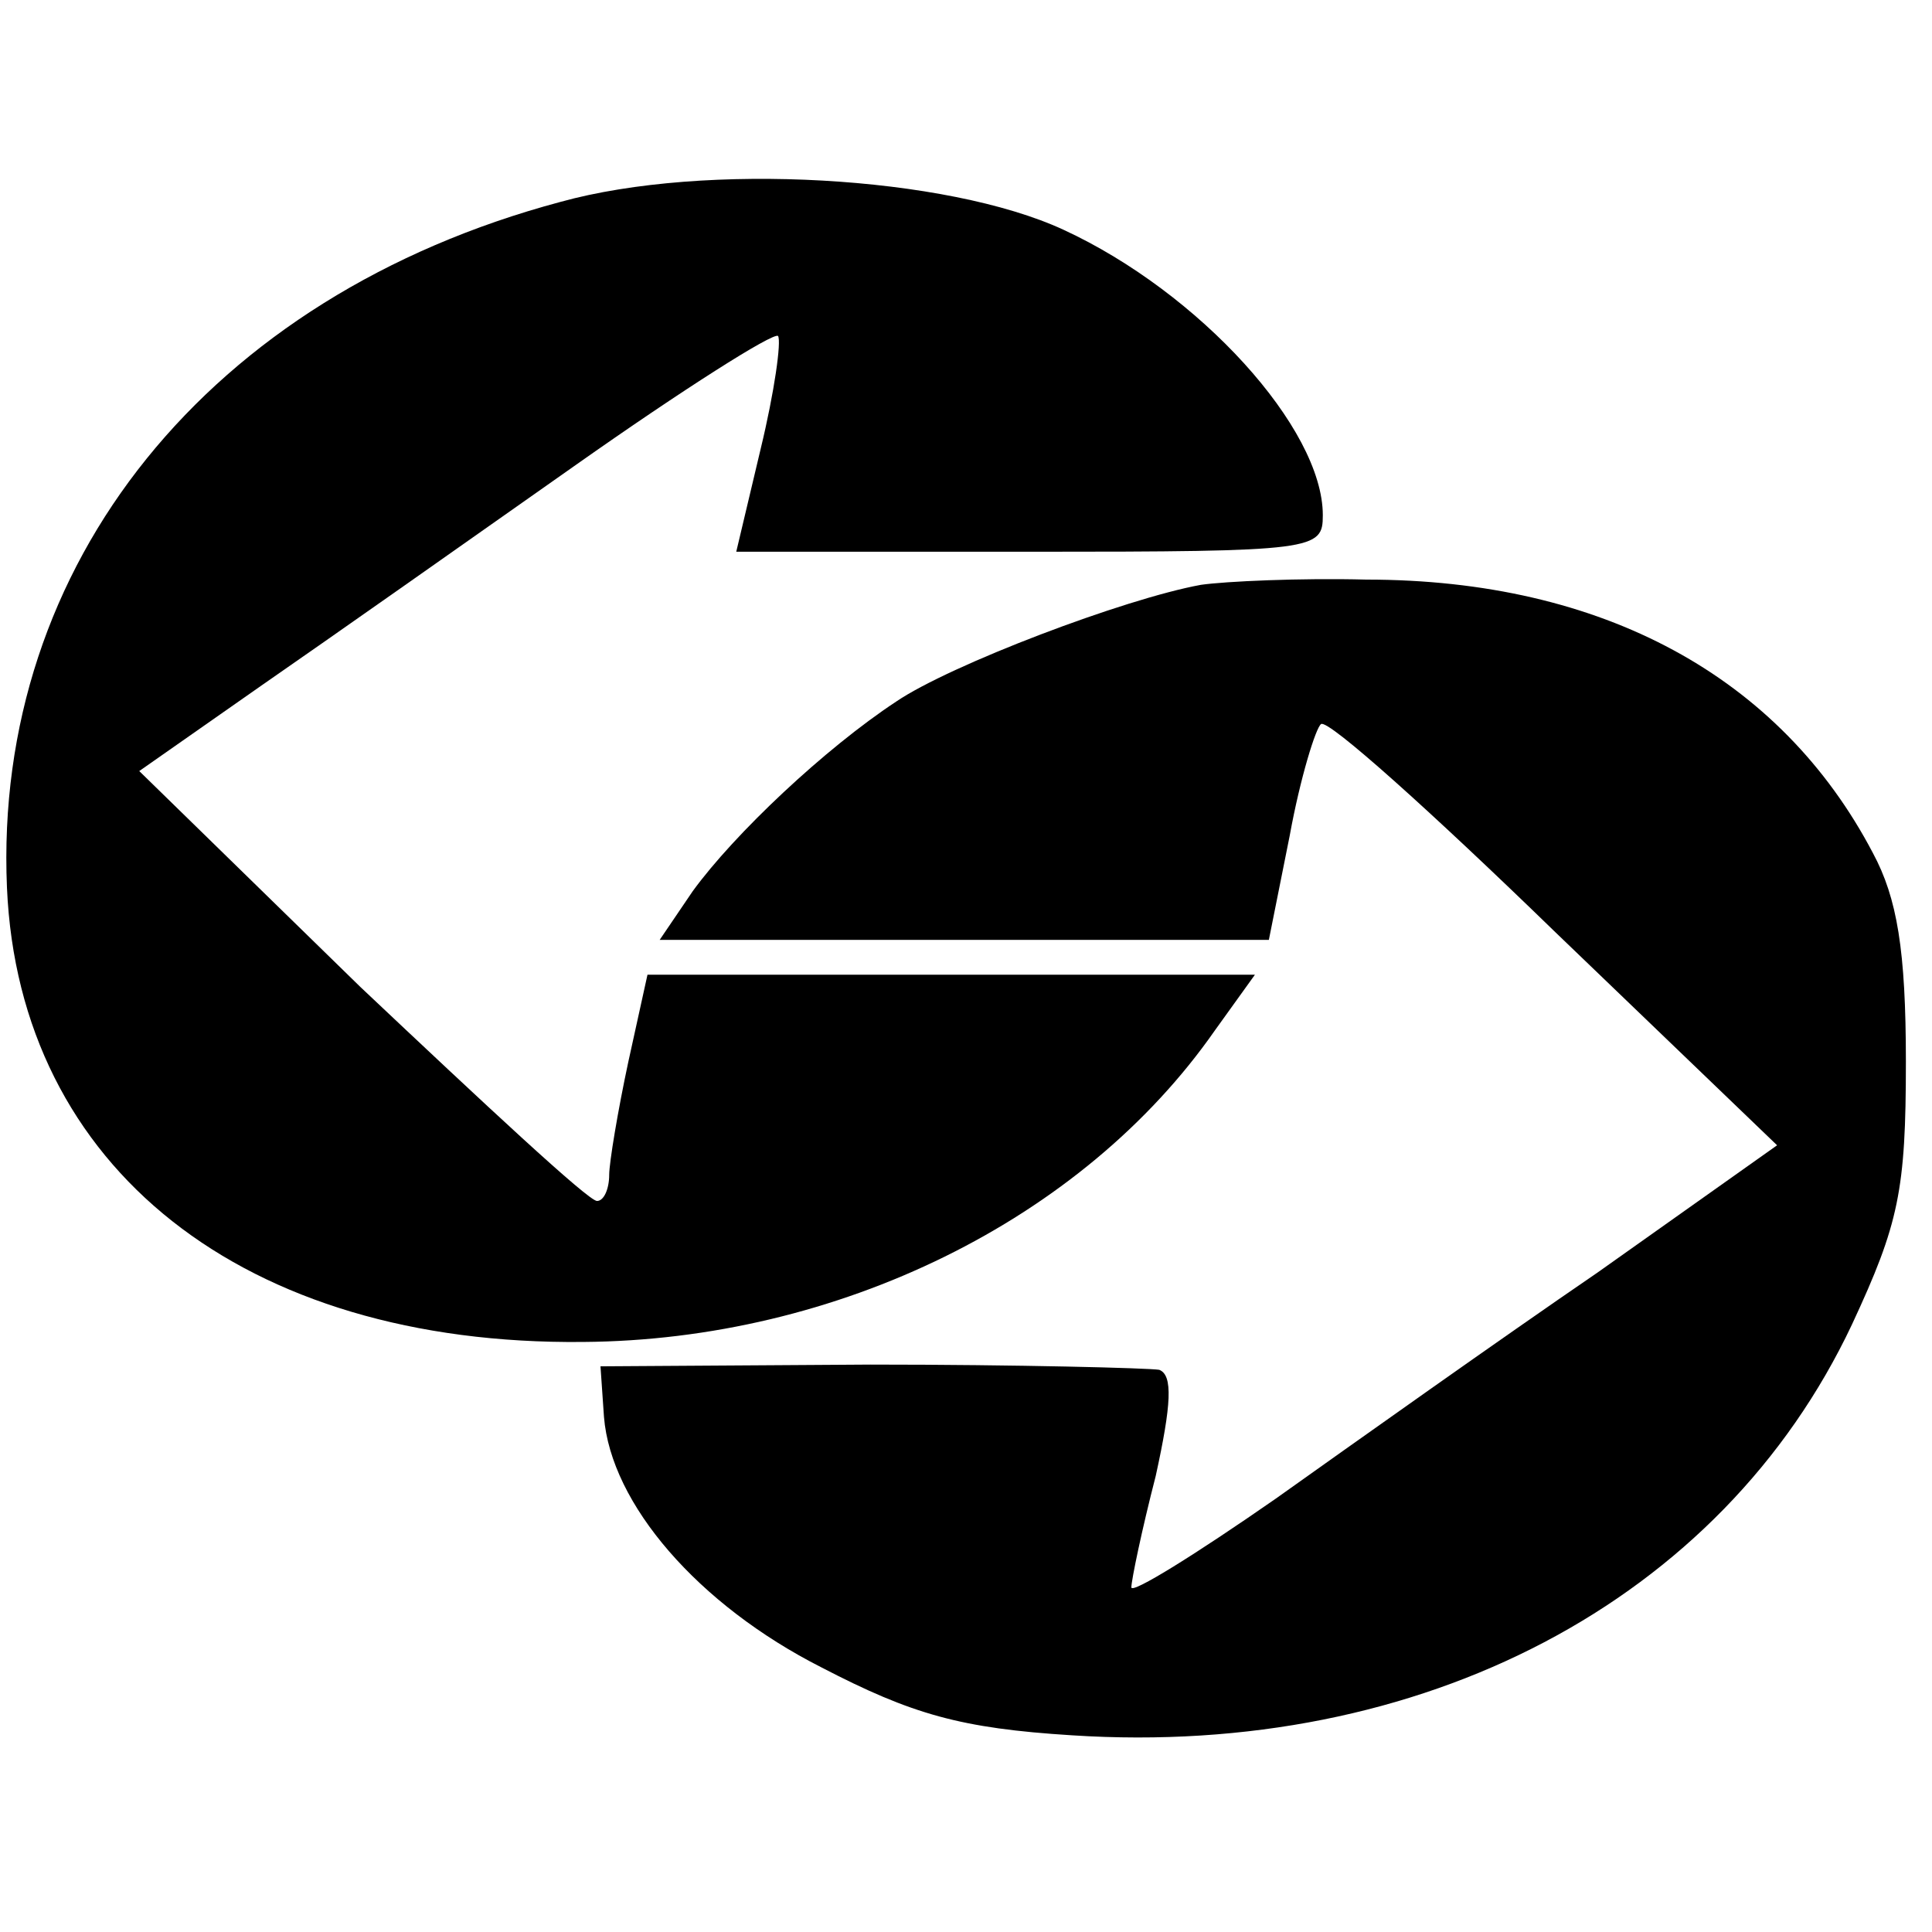
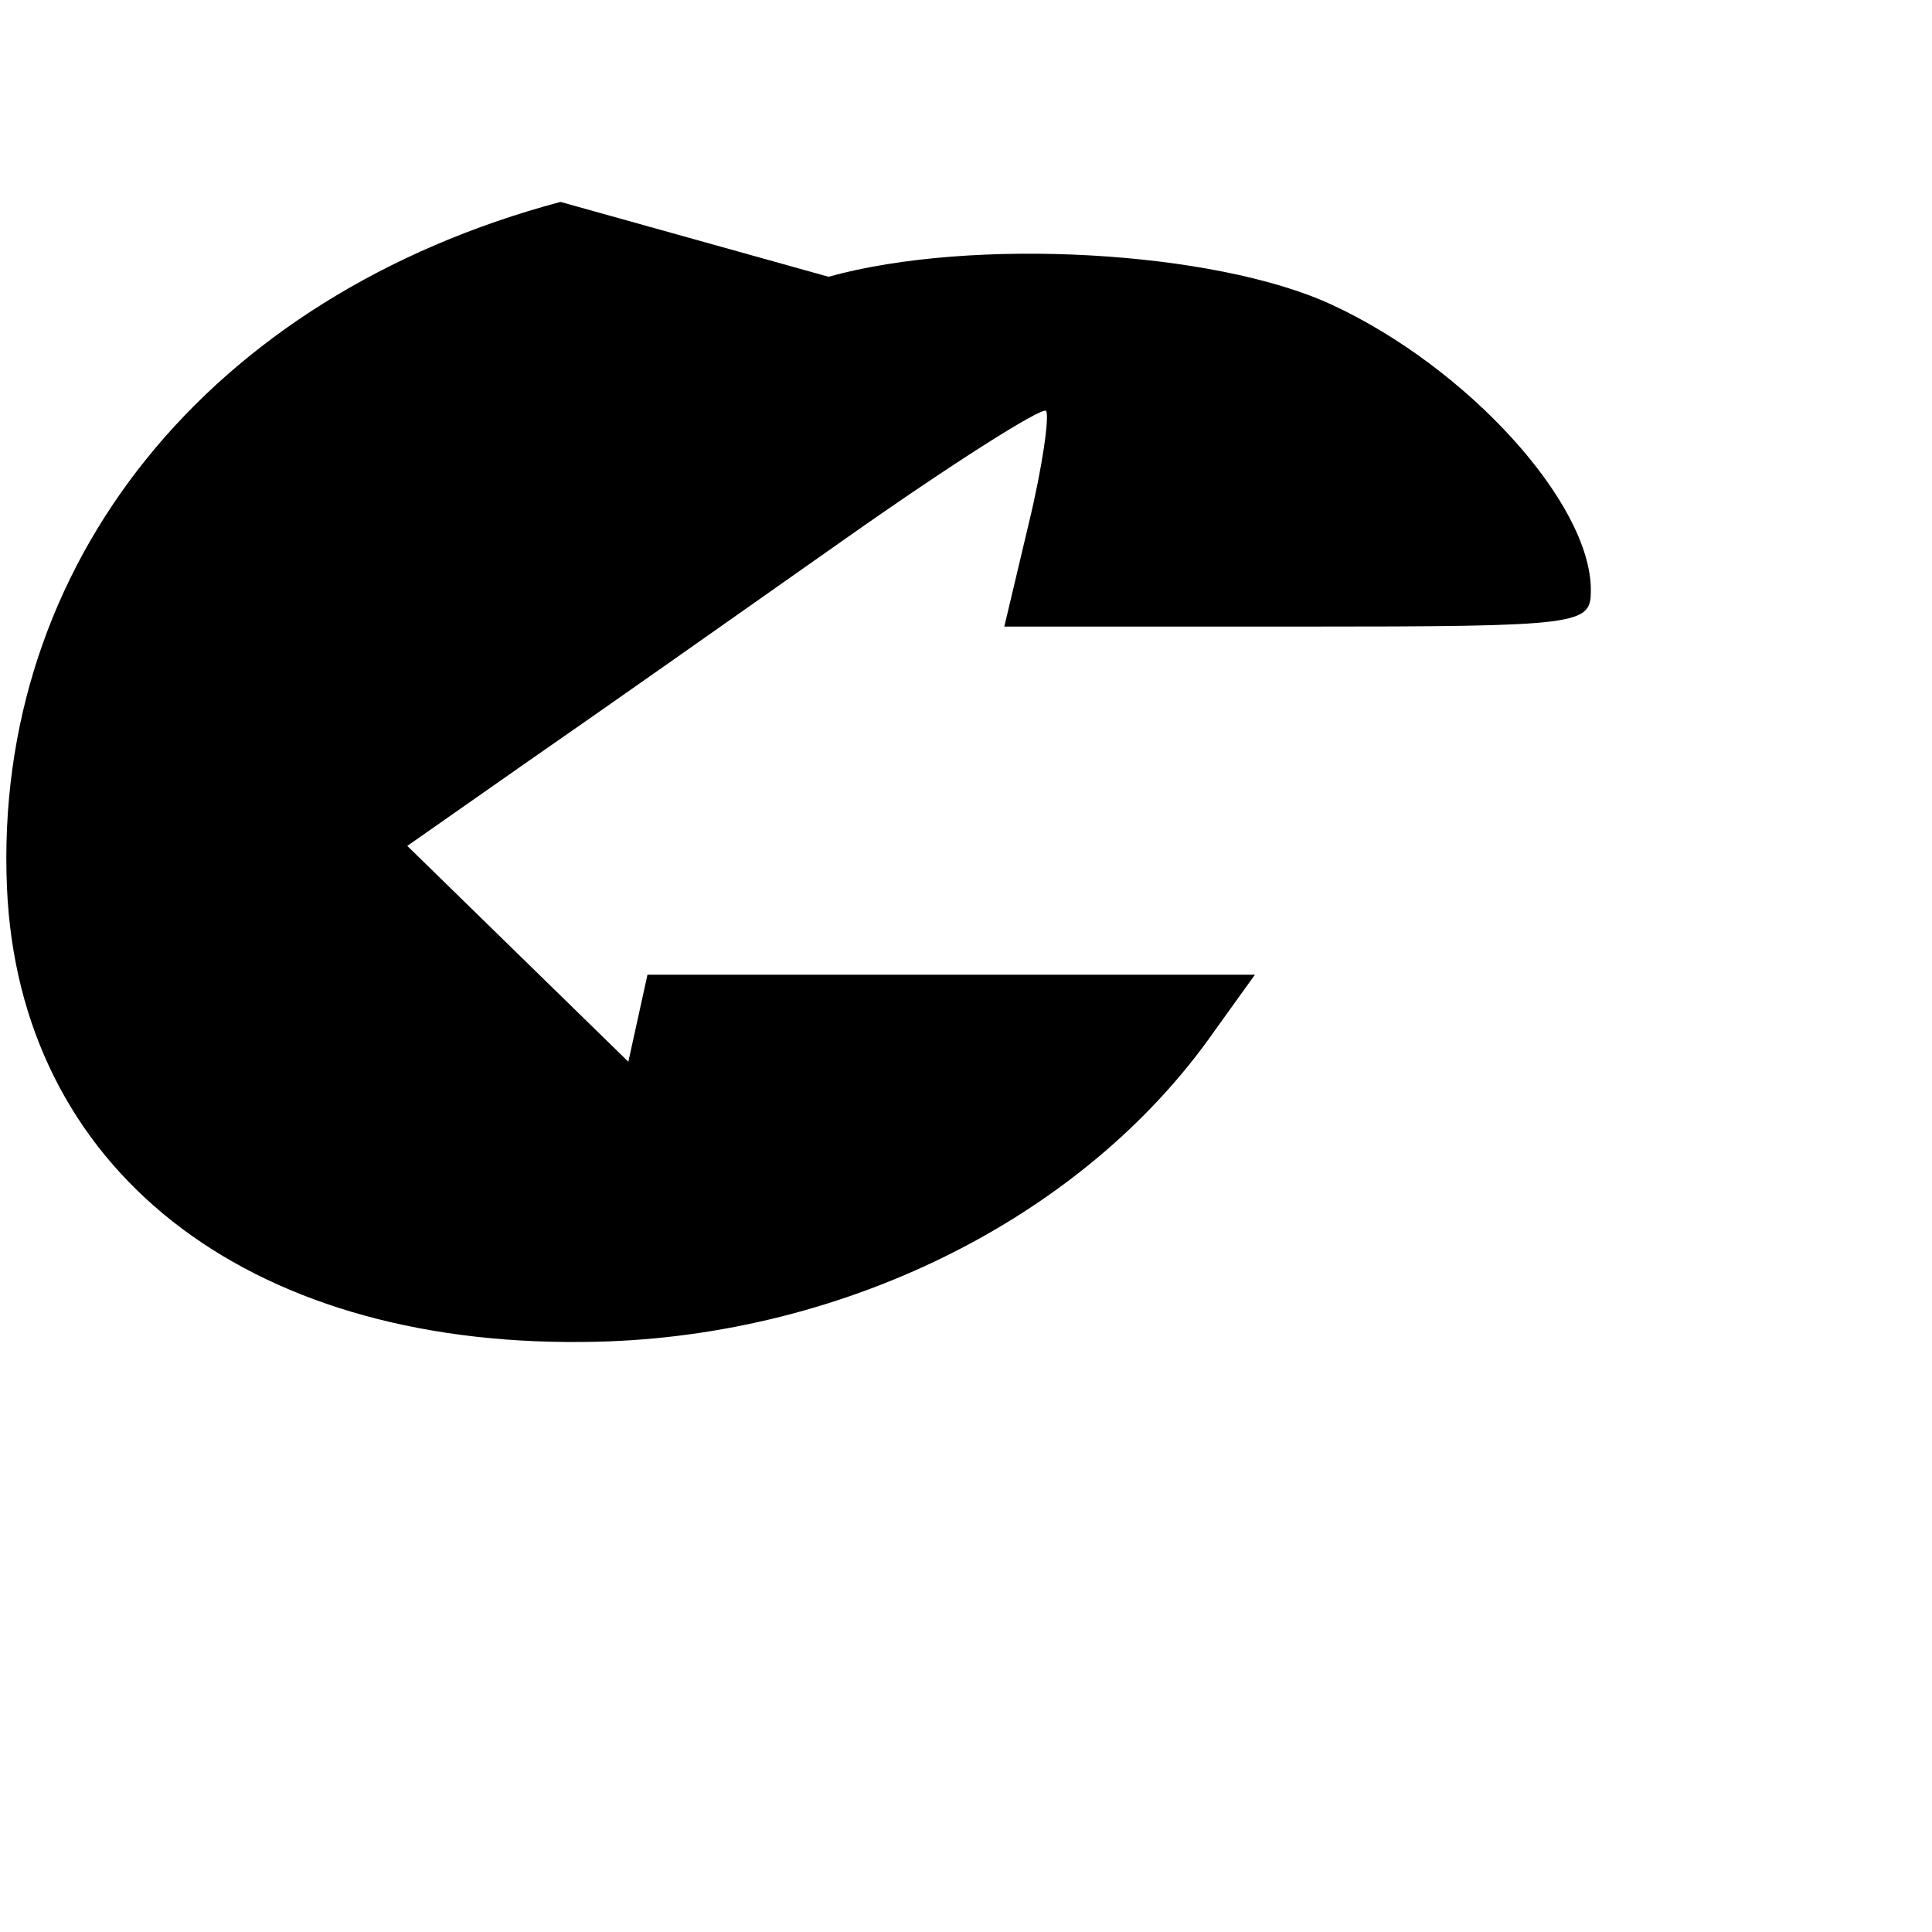
<svg xmlns="http://www.w3.org/2000/svg" version="1.0" width="111pt" height="111pt" viewBox="0 0 111 111" preserveAspectRatio="xMidYMid meet">
  <g transform="translate(0,111) scale(0.1,-0.1)" fill="#000000" stroke="none">
-     <path d="M322 994 c-202 -54 -326 -208 -318 -394 7 -161 136 -263 331 -261 146 1 287 70 363 179 l23 32 -174 0 -175 0 -11 -50 c-6 -28 -11 -58 -11 -65 0 -8 -3 -15 -7 -15 -5 0 -65 56 -136 123 l-127 124 70 49 c39 27 120 84 181 127 61 43 113 76 116 74 2 -3 -2 -32 -10 -65 l-14 -59 169 0 c164 0 168 1 168 21 0 50 -71 128 -149 164 -67 31 -206 39 -289 16z" />
-     <path d="M690 774 c-44 -8 -144 -46 -175 -67 -41 -27 -93 -76 -117 -109 l-19 -28 175 0 175 0 12 60 c6 33 15 62 18 64 4 3 64 -51 134 -119 l128 -123 -103 -73 c-57 -39 -140 -98 -185 -130 -46 -32 -83 -55 -83 -51 0 4 6 33 14 64 9 41 10 58 2 61 -6 1 -81 3 -166 3 l-155 -1 2 -29 c4 -50 54 -108 125 -144 52 -27 80 -35 144 -39 201 -13 373 77 448 236 27 58 31 77 31 151 0 64 -5 94 -19 120 -53 101 -155 157 -291 157 -38 1 -81 -1 -95 -3z" />
+     <path d="M322 994 c-202 -54 -326 -208 -318 -394 7 -161 136 -263 331 -261 146 1 287 70 363 179 l23 32 -174 0 -175 0 -11 -50 l-127 124 70 49 c39 27 120 84 181 127 61 43 113 76 116 74 2 -3 -2 -32 -10 -65 l-14 -59 169 0 c164 0 168 1 168 21 0 50 -71 128 -149 164 -67 31 -206 39 -289 16z" />
  </g>
</svg>